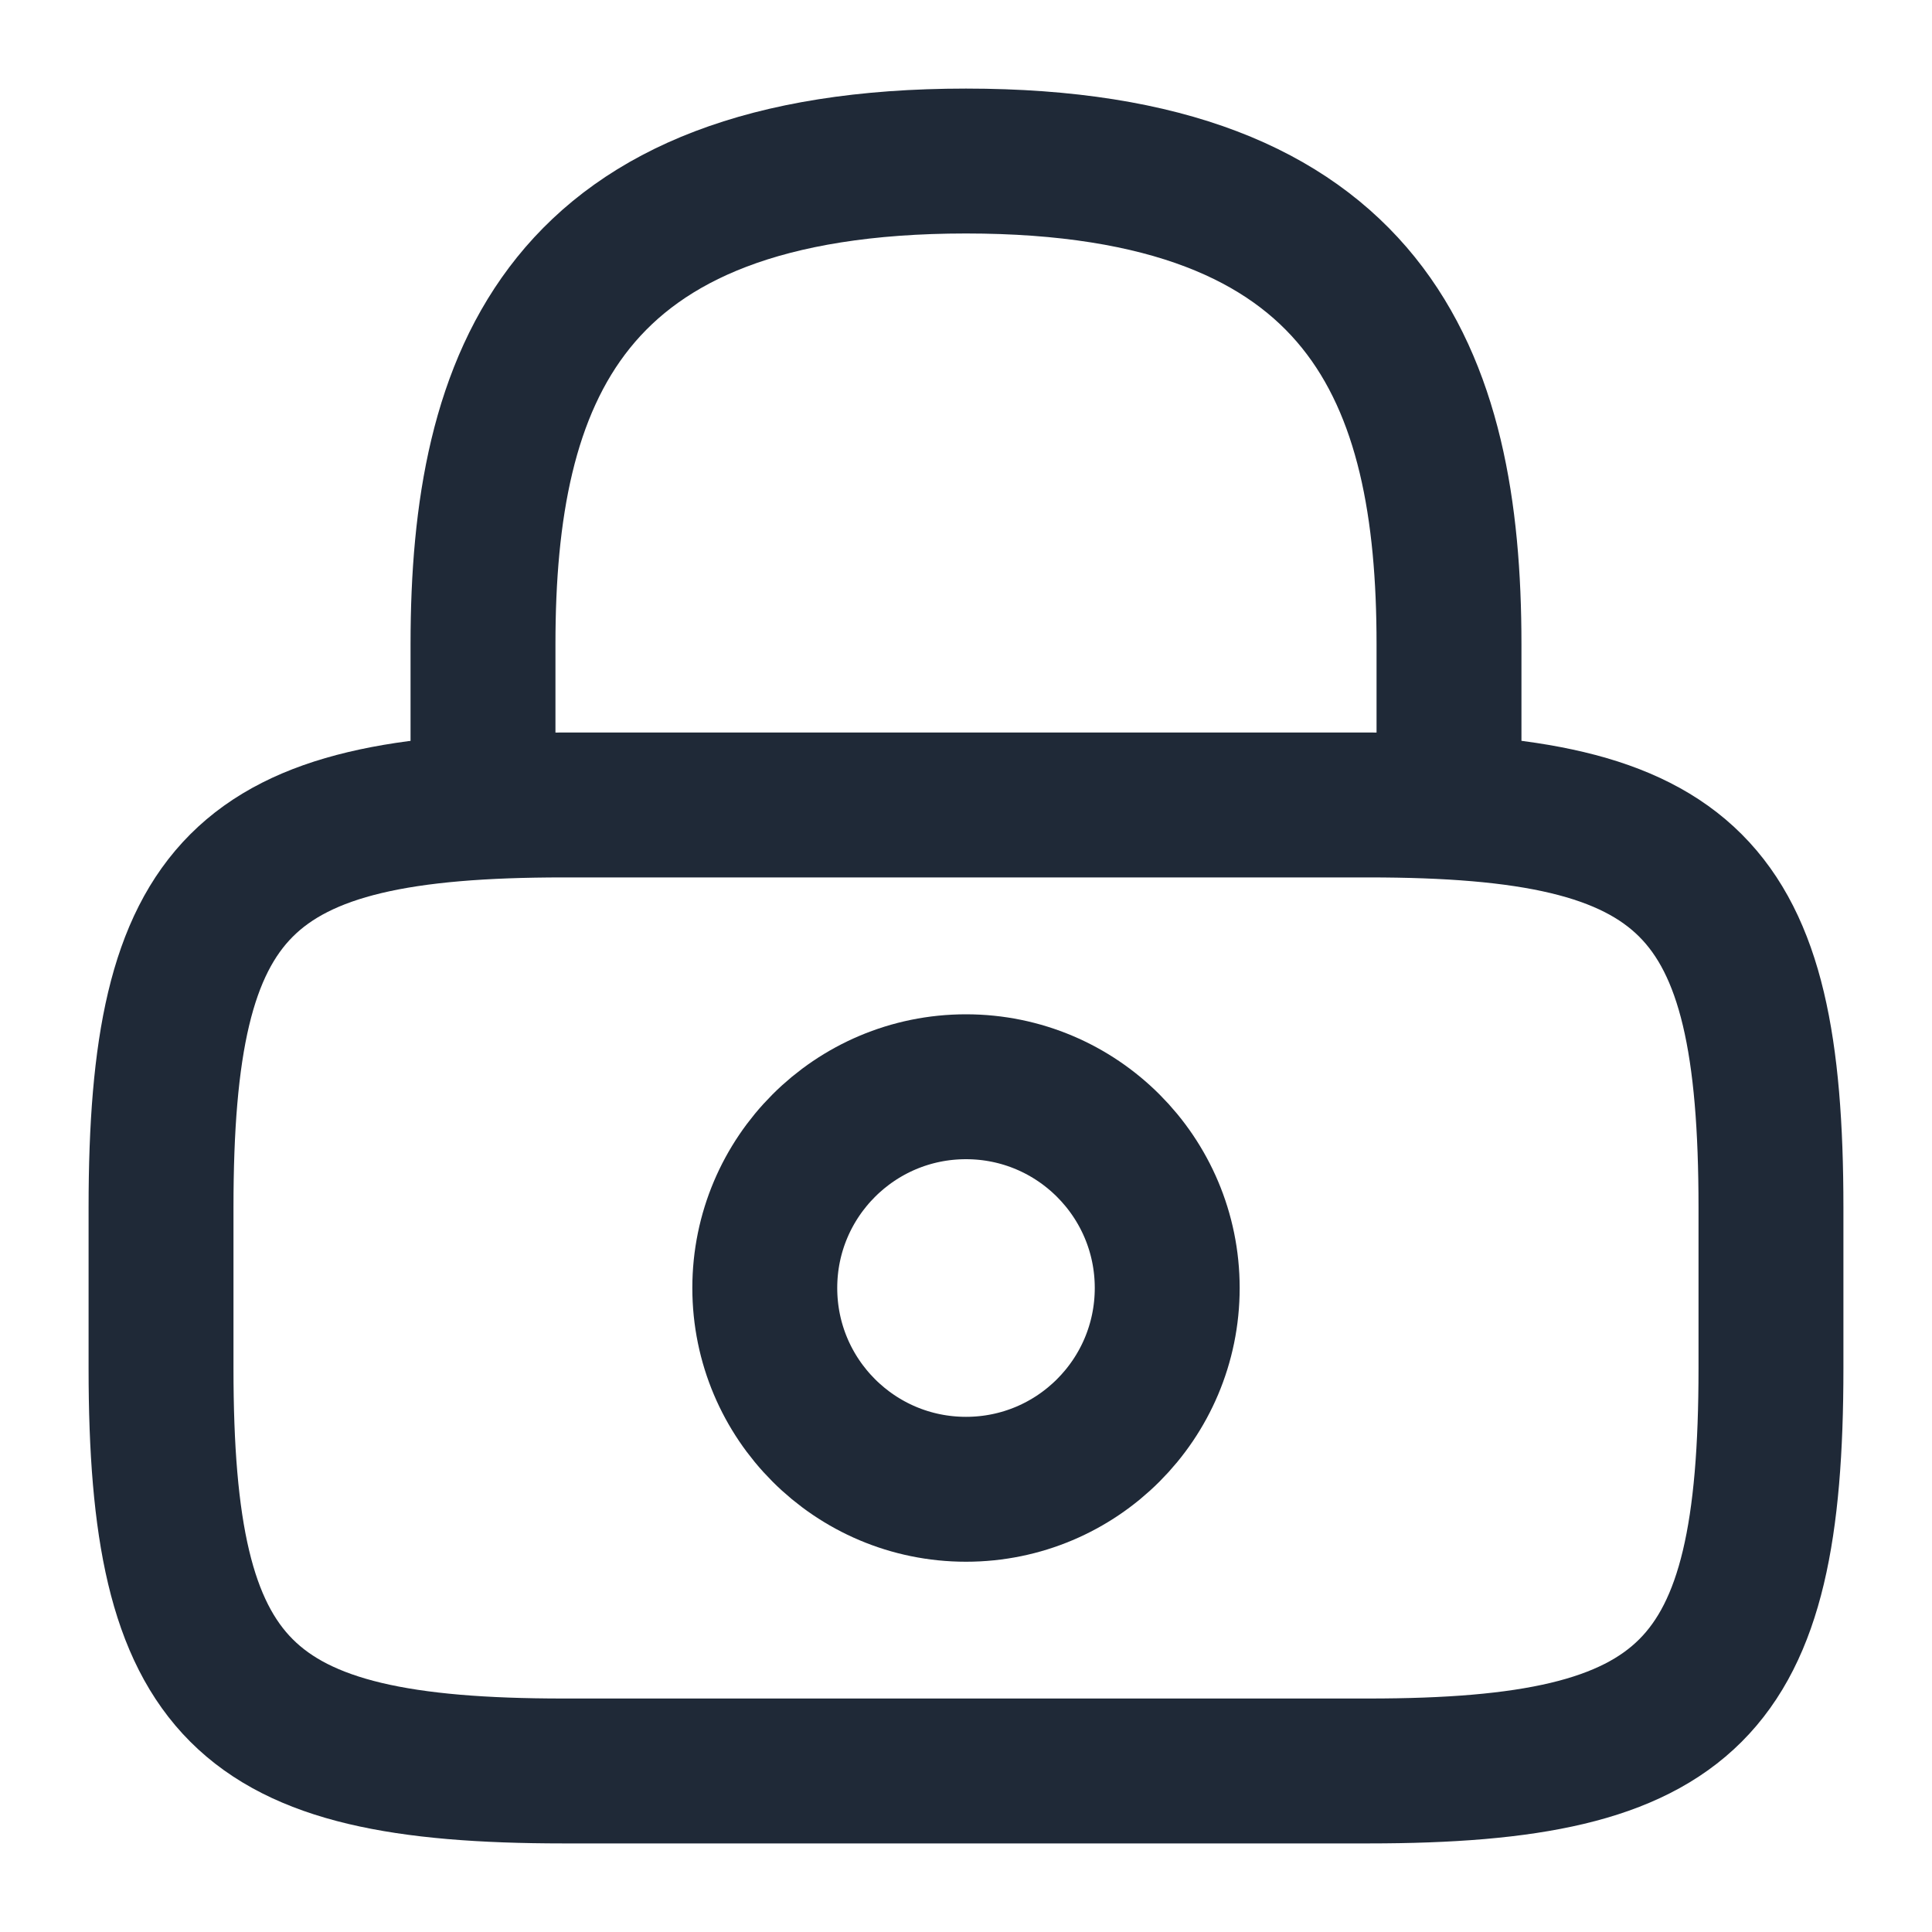
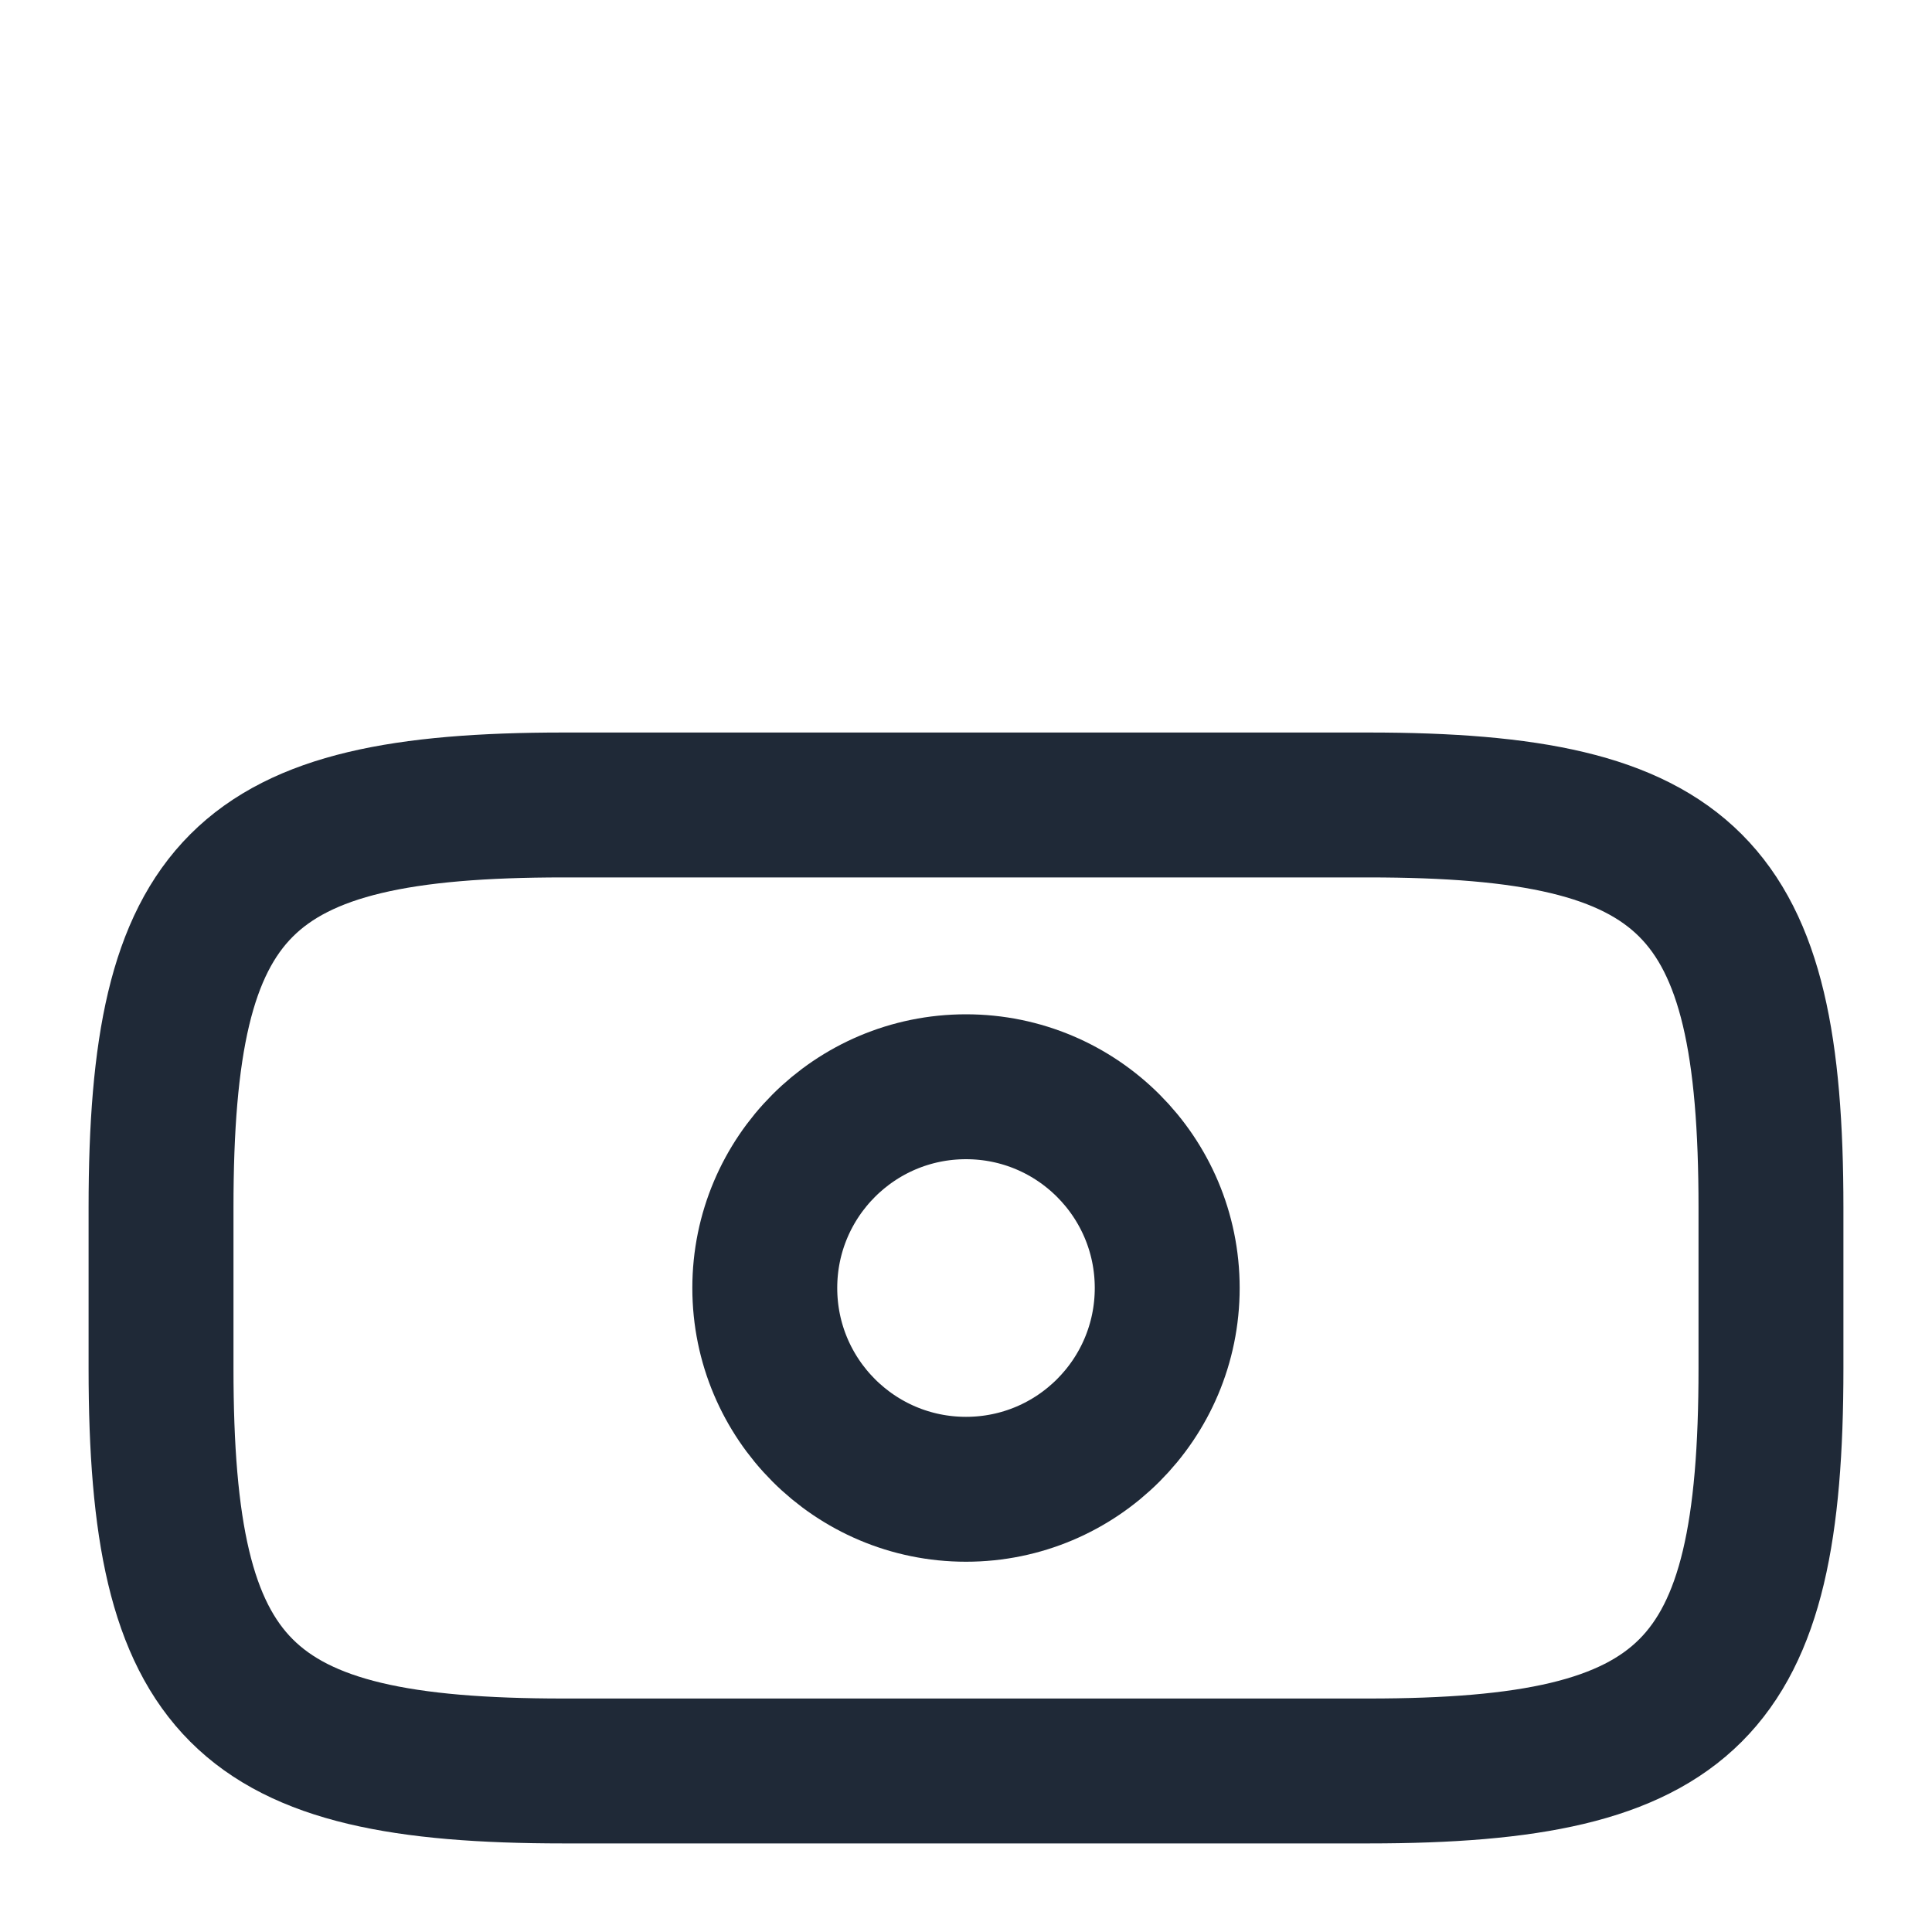
<svg xmlns="http://www.w3.org/2000/svg" width="20" height="20" viewBox="0 0 20 20" fill="none">
-   <path d="M5 8.333V6.667C5 3.908 5.833 1.667 10 1.667C14.167 1.667 15 3.908 15 6.667V8.333" stroke="#1F2937" stroke-width="1.5" stroke-linecap="round" stroke-linejoin="round" />
  <path d="M10 15.417C11.151 15.417 12.083 14.484 12.083 13.333C12.083 12.183 11.151 11.25 10 11.25C8.849 11.25 7.917 12.183 7.917 13.333C7.917 14.484 8.849 15.417 10 15.417Z" stroke="#1F2937" stroke-width="1.5" stroke-linecap="round" stroke-linejoin="round" />
  <path d="M14.167 18.333H5.833C2.5 18.333 1.667 17.5 1.667 14.167V12.5C1.667 9.167 2.5 8.333 5.833 8.333H14.167C17.5 8.333 18.333 9.167 18.333 12.5V14.167C18.333 17.5 17.5 18.333 14.167 18.333Z" stroke="#1F2937" stroke-width="1.5" stroke-linecap="round" stroke-linejoin="round" />
</svg>